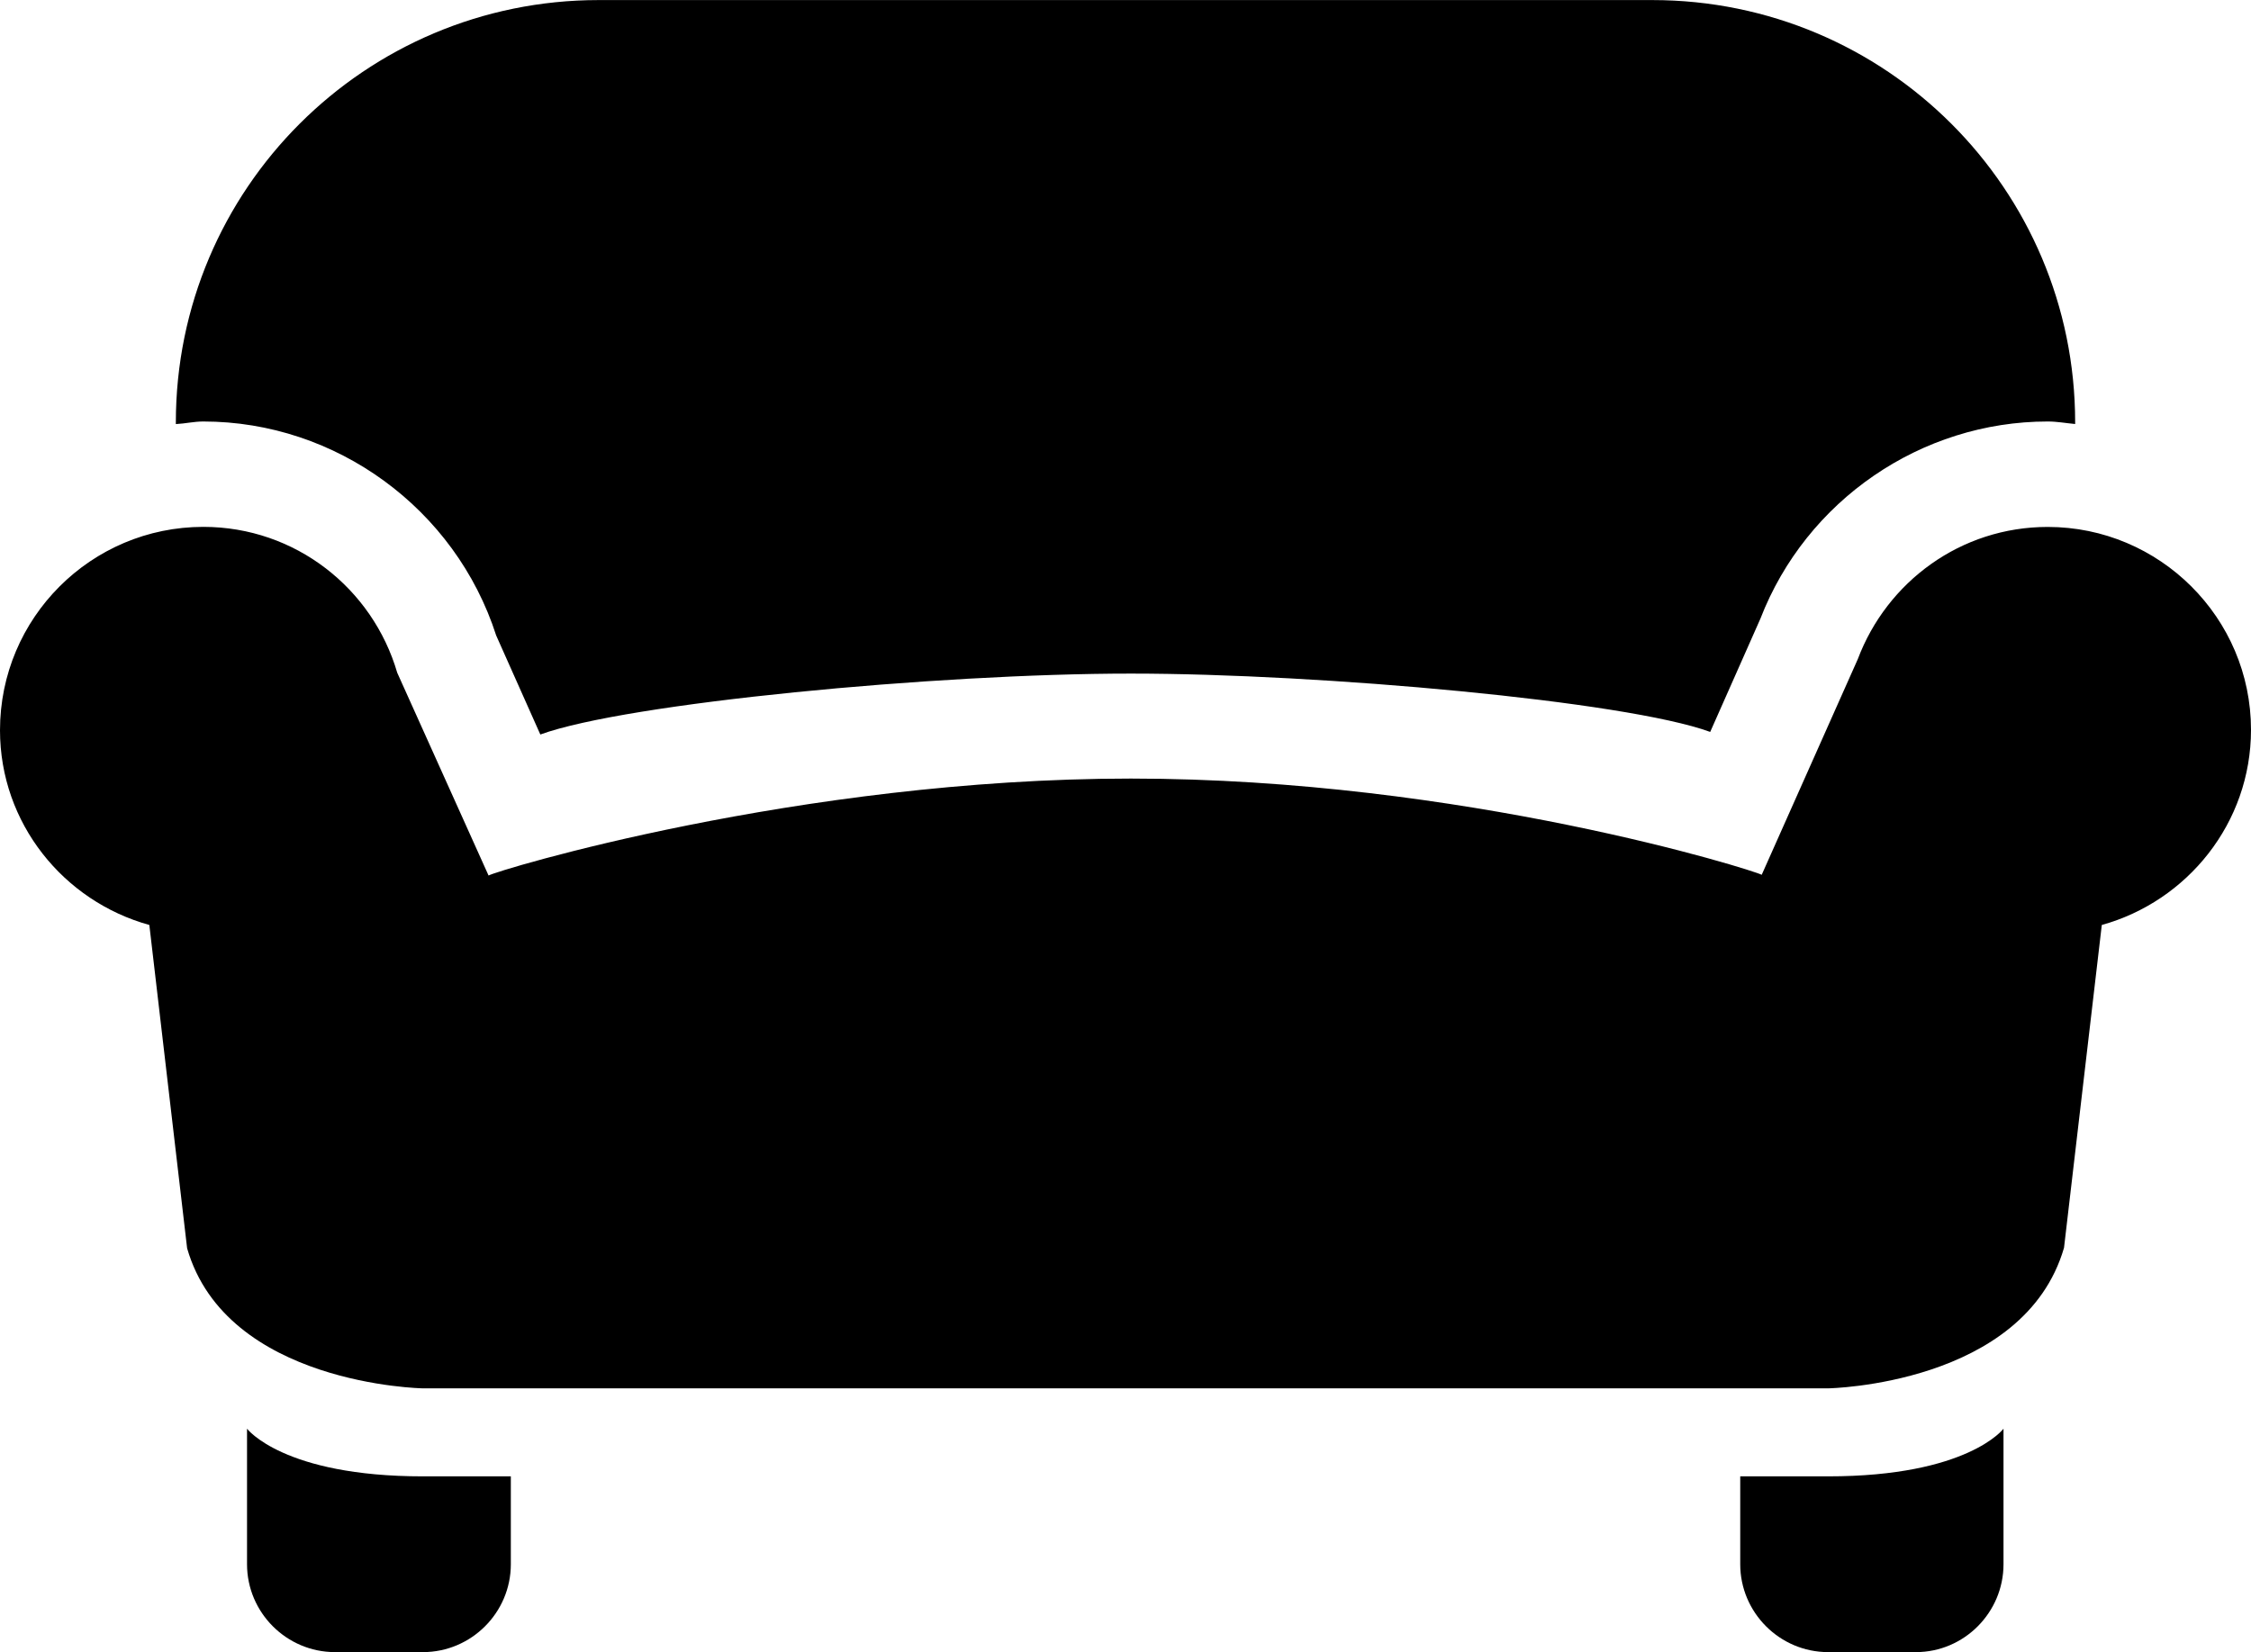
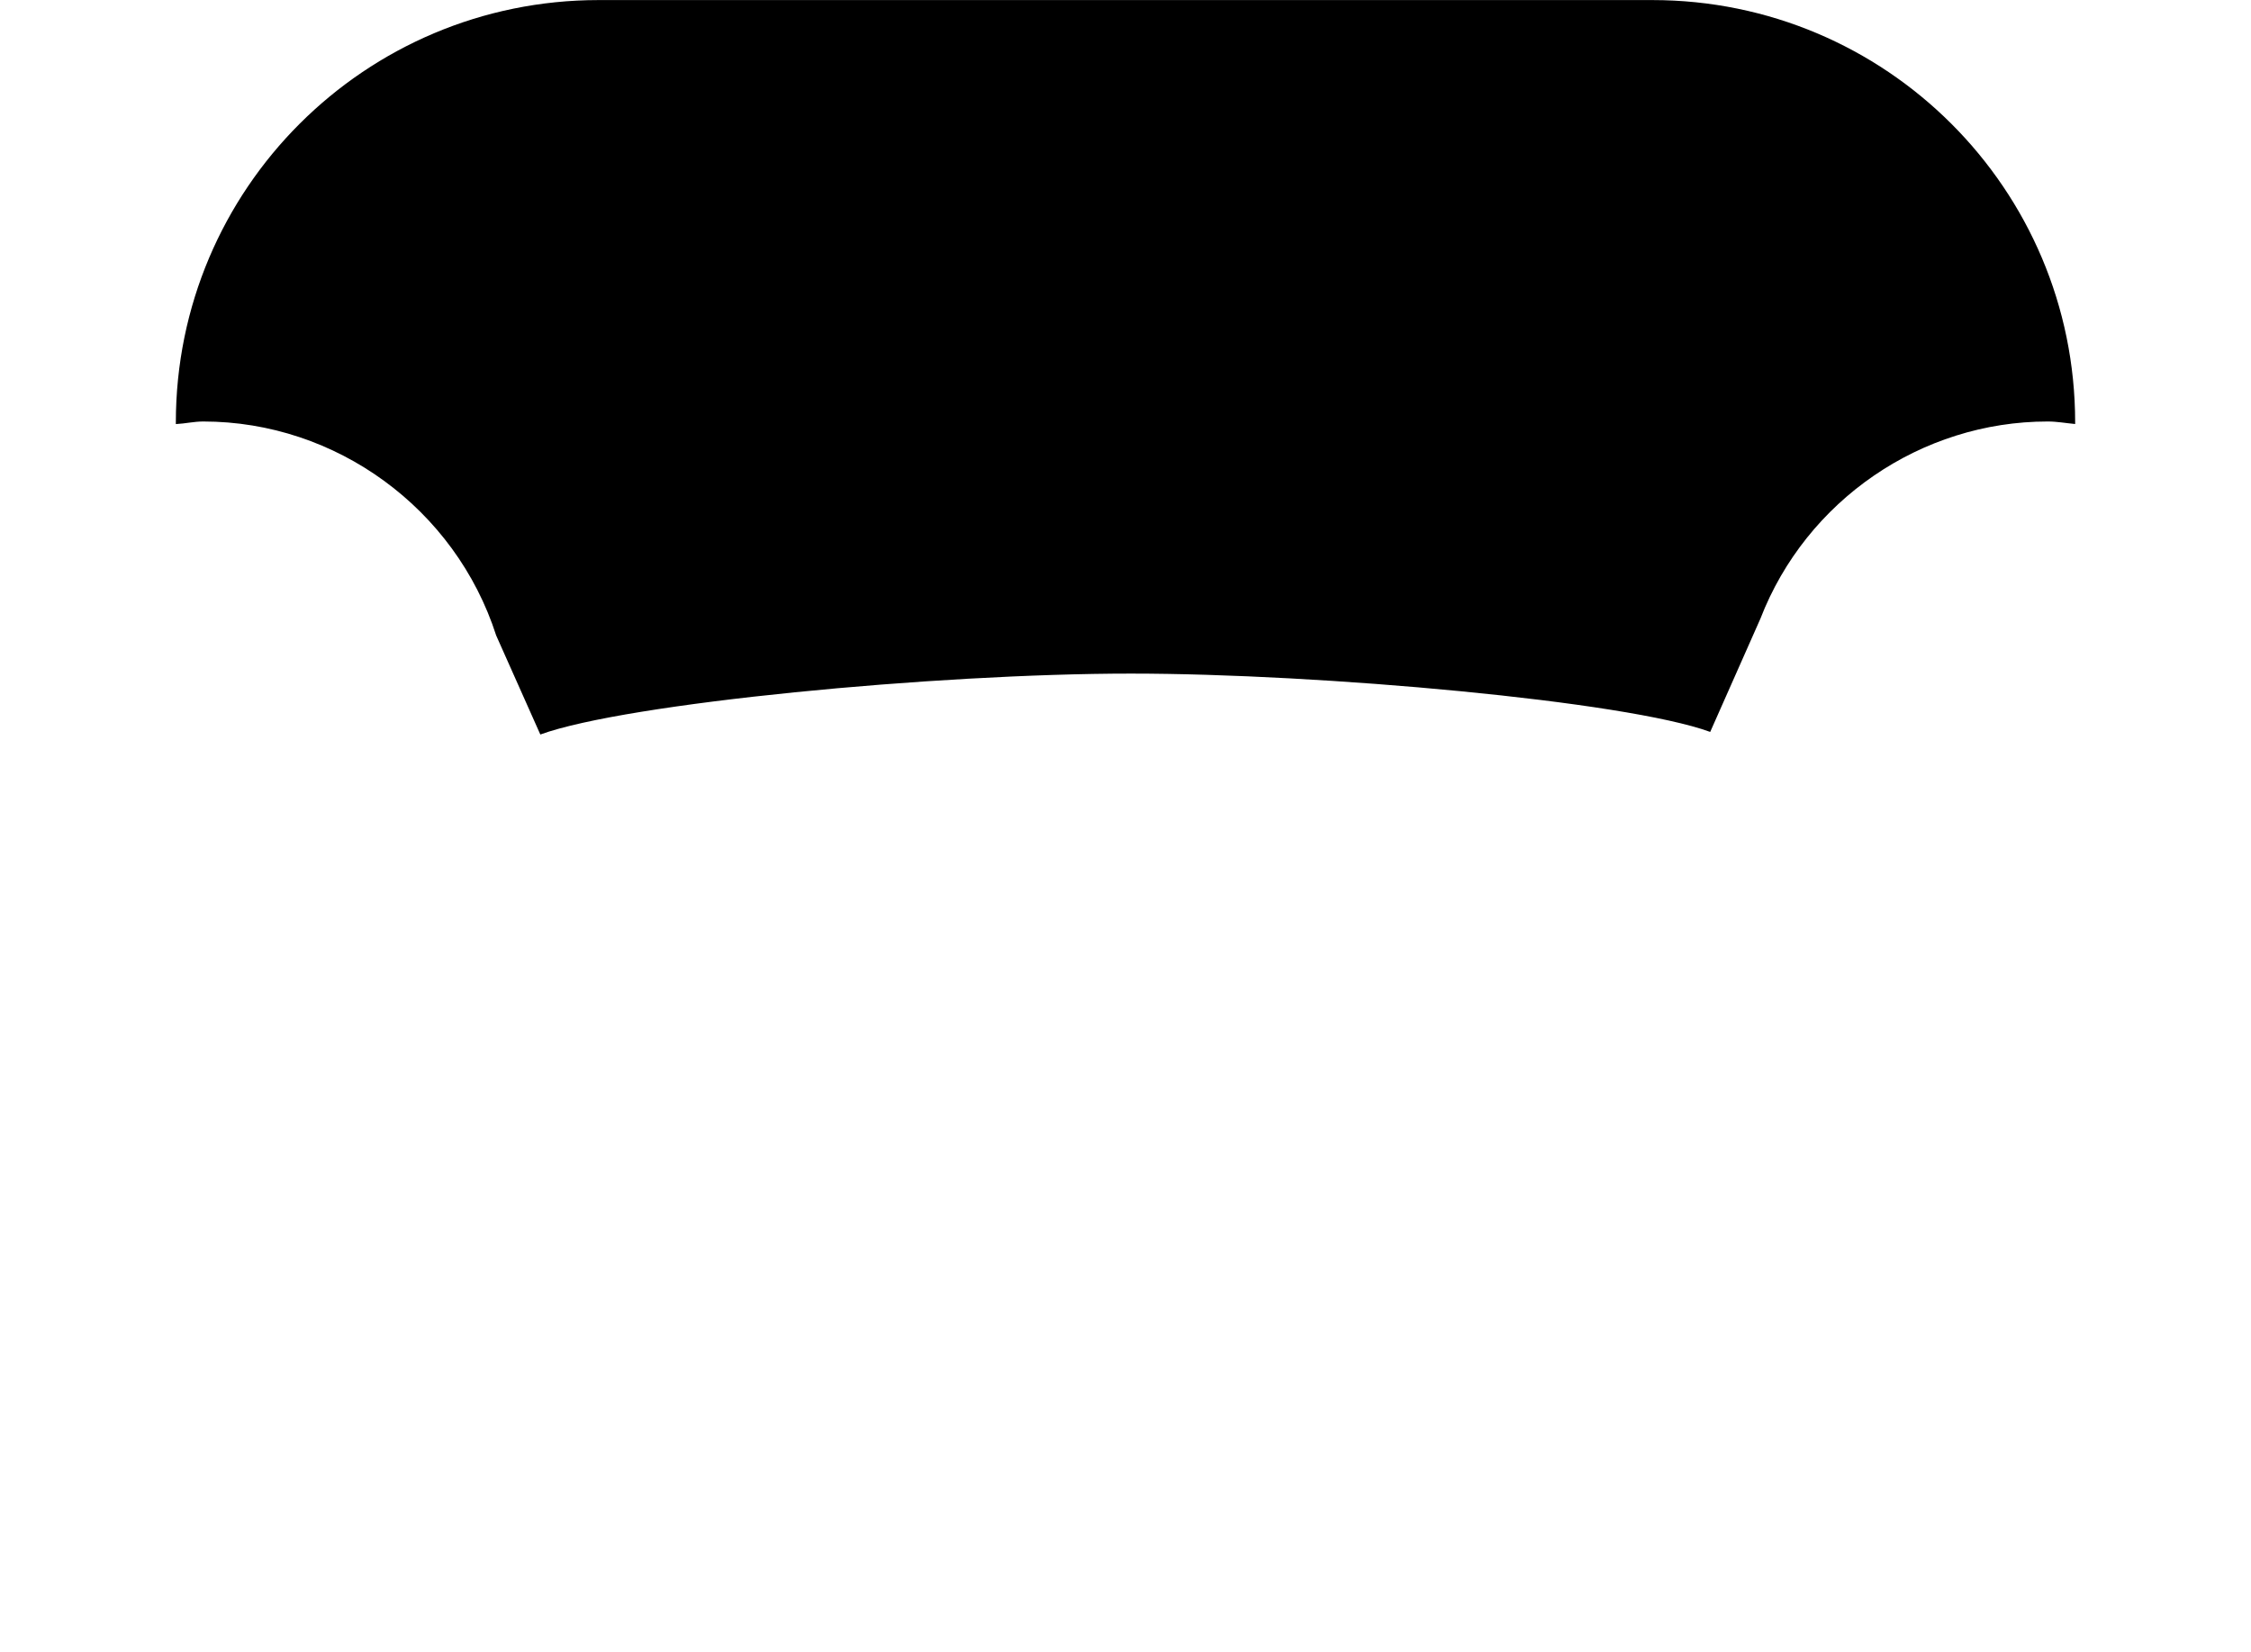
<svg xmlns="http://www.w3.org/2000/svg" xmlns:xlink="http://www.w3.org/1999/xlink" version="1.1" id="Layer_1" x="0px" y="0px" width="33.961px" height="24.929px" viewBox="0 0 33.961 24.929" enable-background="new 0 0 33.961 24.929" xml:space="preserve">
  <g>
    <defs>
      <rect id="SVGID_1_" y="0" width="33.961" height="24.929" />
    </defs>
    <clipPath id="SVGID_2_">
      <use xlink:href="#SVGID_1_" overflow="visible" />
    </clipPath>
-     <path clip-path="url(#SVGID_2_)" d="M27.581,24.929c-0.73,0-1.326-0.597-1.326-1.326v-1.326h1.326c2.109,0,2.646-0.719,2.646-0.719   v2.045c0,0.729-0.595,1.326-1.32,1.326H27.581z" />
-     <path clip-path="url(#SVGID_2_)" d="M5.054,24.929c-0.731,0-1.327-0.597-1.327-1.326v-2.045c0,0,0.545,0.719,2.654,0.719h1.326   v1.326c0,0.729-0.596,1.326-1.326,1.326H5.054z" />
-     <path clip-path="url(#SVGID_2_)" d="M33.961,11.012c0-1.688-1.378-3.061-3.067-3.061c-1.313,0-2.426,0.829-2.865,1.994L26.579,13.2   c-0.11-0.066-4.503-1.452-9.518-1.452c-5.008,0-9.582,1.392-9.69,1.463l-1.378-3.06c-0.37-1.269-1.534-2.201-2.926-2.201   C1.374,7.951,0,9.324,0,11.019c0,1.403,0.96,2.581,2.253,2.938l0.57,4.878c0.594,2.064,3.557,2.114,3.557,2.114h21.202   c0,0,2.956-0.05,3.558-2.121l0.57-4.871C32.997,13.6,33.961,12.422,33.961,11.012" />
    <path clip-path="url(#SVGID_2_)" d="M3.067,6.36c2.006,0,3.805,1.319,4.419,3.229l0.666,1.494c1.3-0.473,5.966-0.919,8.91-0.919   c2.865,0,7.465,0.414,8.74,0.88l0.757-1.708c0.691-1.786,2.426-2.976,4.335-2.976c0.142,0,0.271,0.025,0.414,0.038V6.374   c0-3.52-2.854-6.373-6.38-6.373H9.033c-3.526,0-6.38,2.853-6.38,6.373v0.025C2.796,6.392,2.925,6.36,3.067,6.36" />
  </g>
</svg>